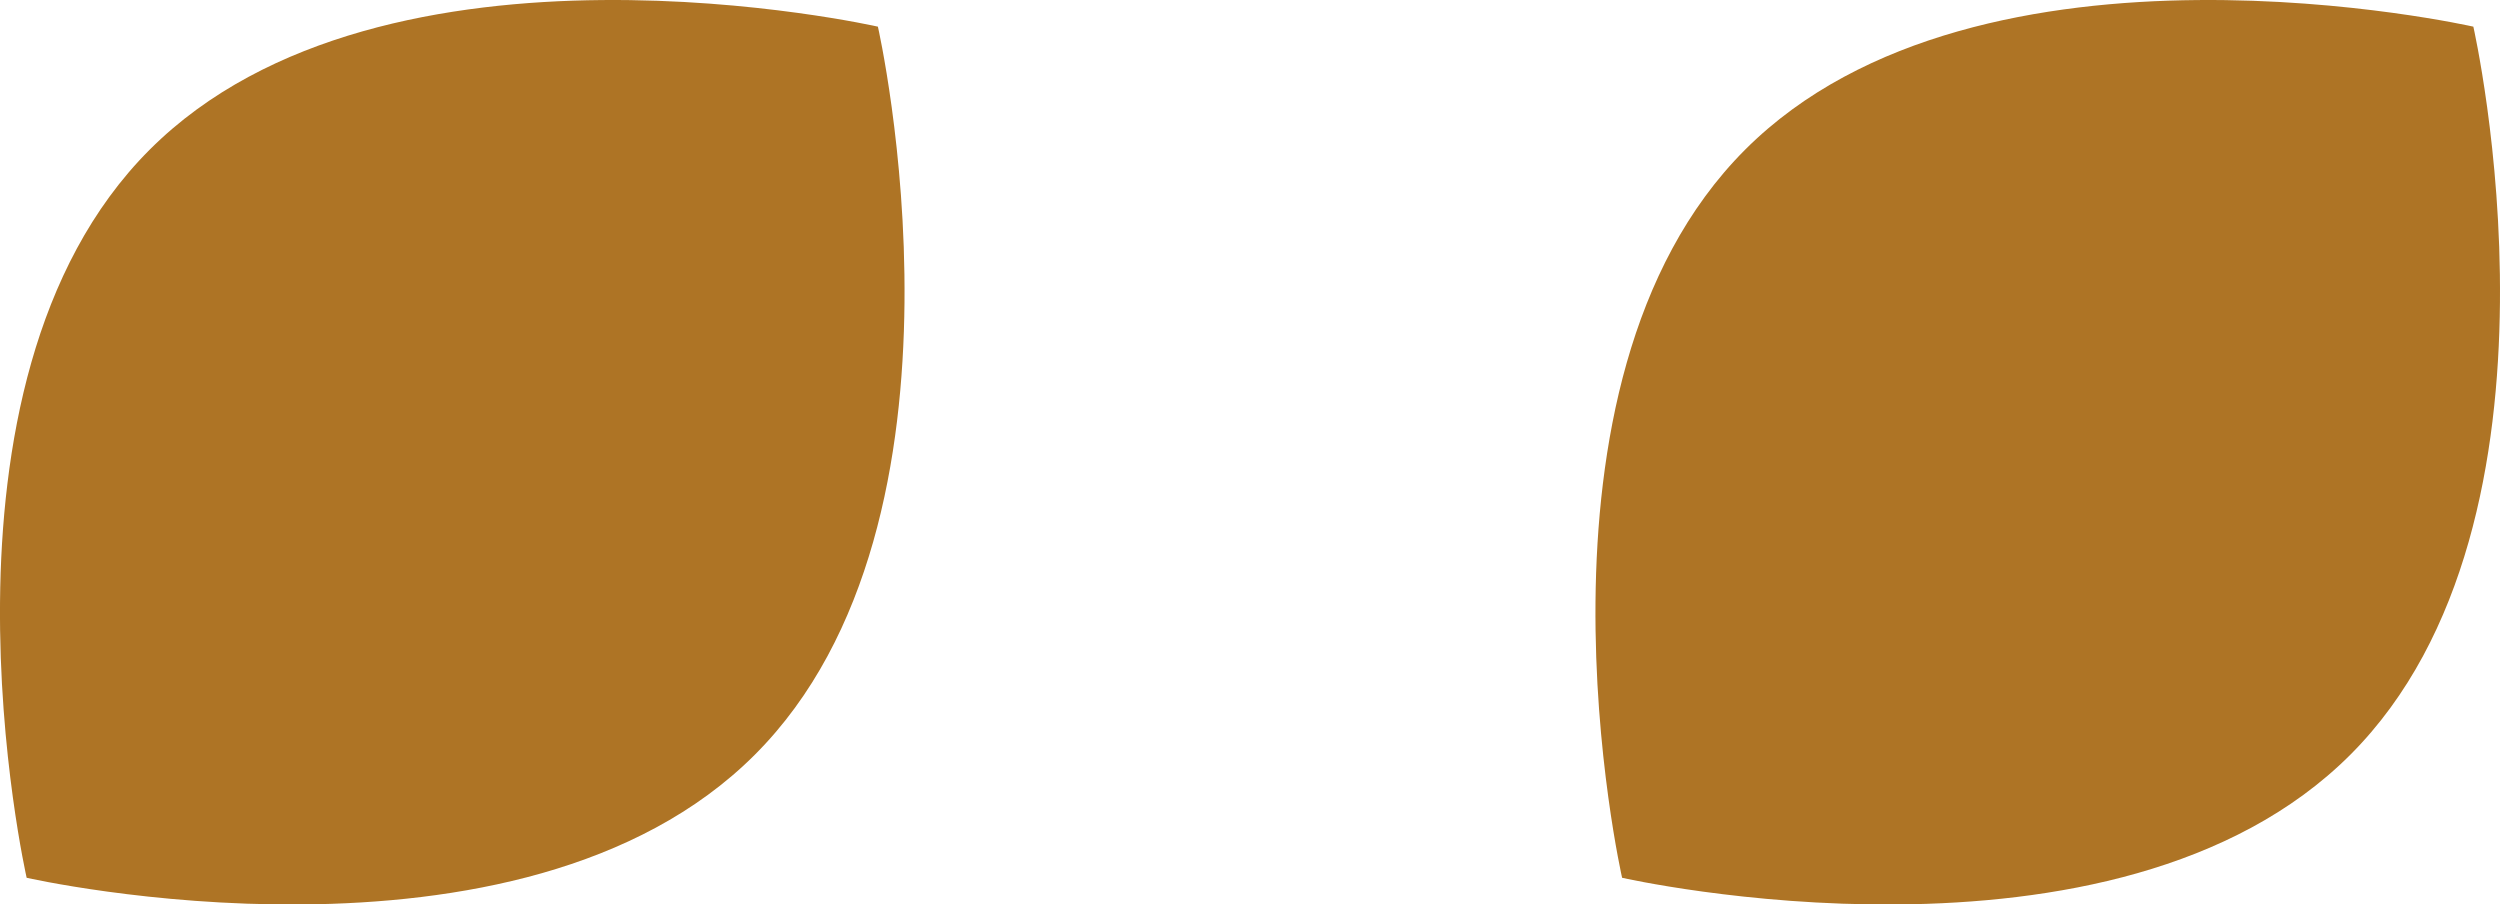
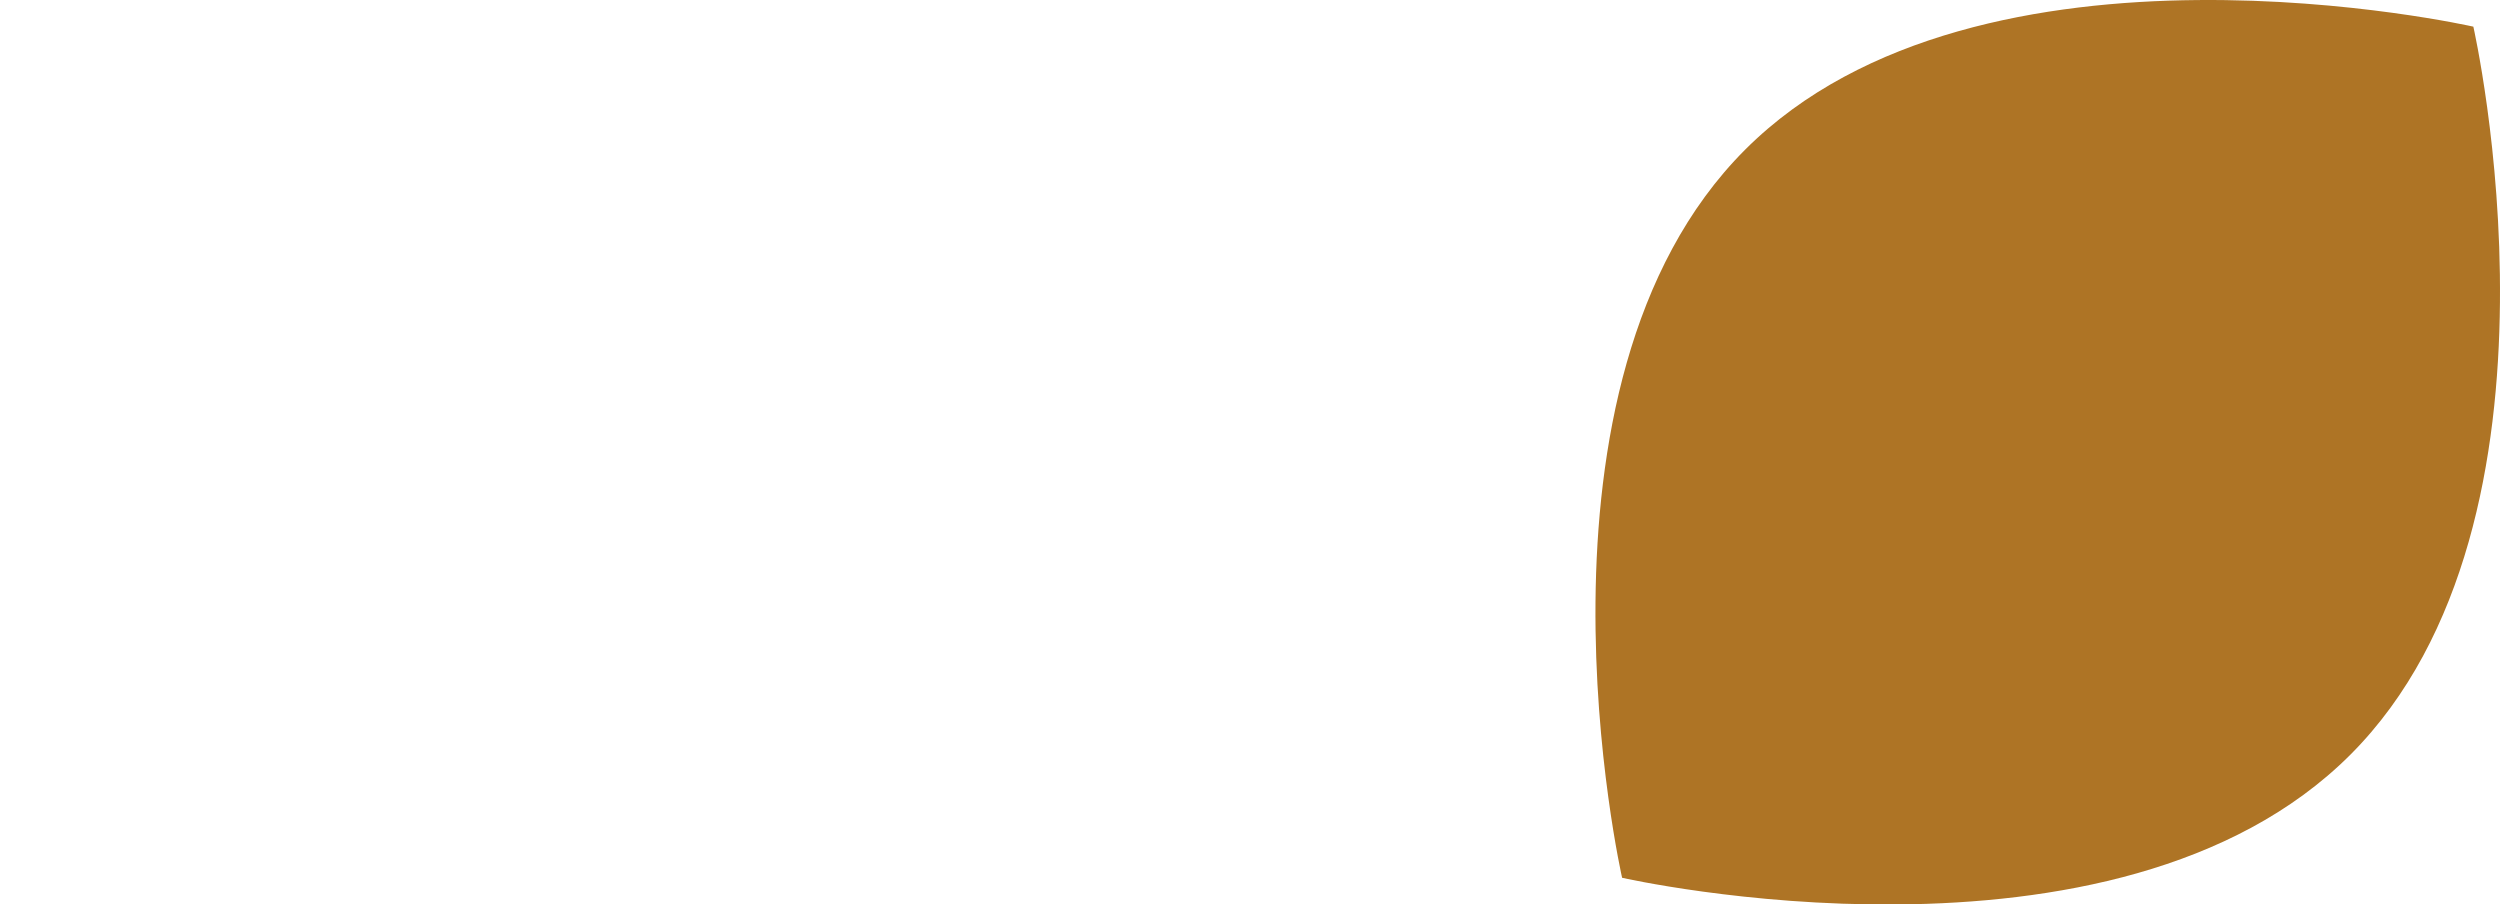
<svg xmlns="http://www.w3.org/2000/svg" width="40.987" height="14.829" viewBox="0 0 40.987 14.829">
  <g id="Component_197_2" data-name="Component 197 – 2" transform="translate(0 0)">
    <path id="Path_7461" data-name="Path 7461" d="M254.666,26.19c-3.854,3.854-11.938,2.016-11.938,2.016s-1.835-8.082,2.016-11.936,11.94-2.018,11.94-2.018,1.836,8.083-2.018,11.938" transform="translate(-216.134 -13.815)" fill="#ae7425" />
-     <path id="Path_7462" data-name="Path 7462" d="M228.508,26.19c-3.853,3.854-11.937,2.016-11.937,2.016s-1.836-8.082,2.016-11.936,11.94-2.018,11.94-2.018,1.836,8.083-2.019,11.938" transform="translate(-216.134 -13.815)" fill="#ae7425" />
  </g>
</svg>